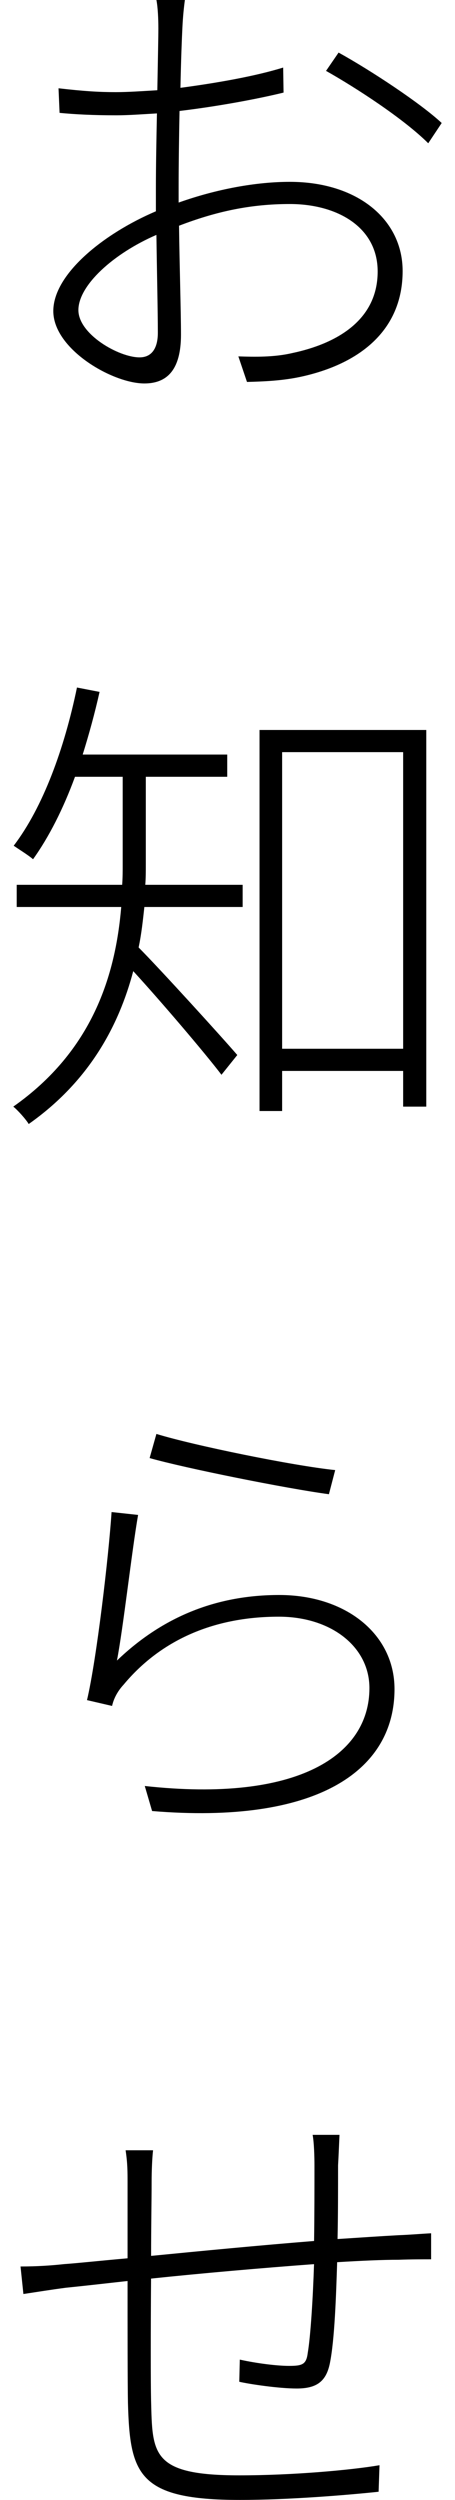
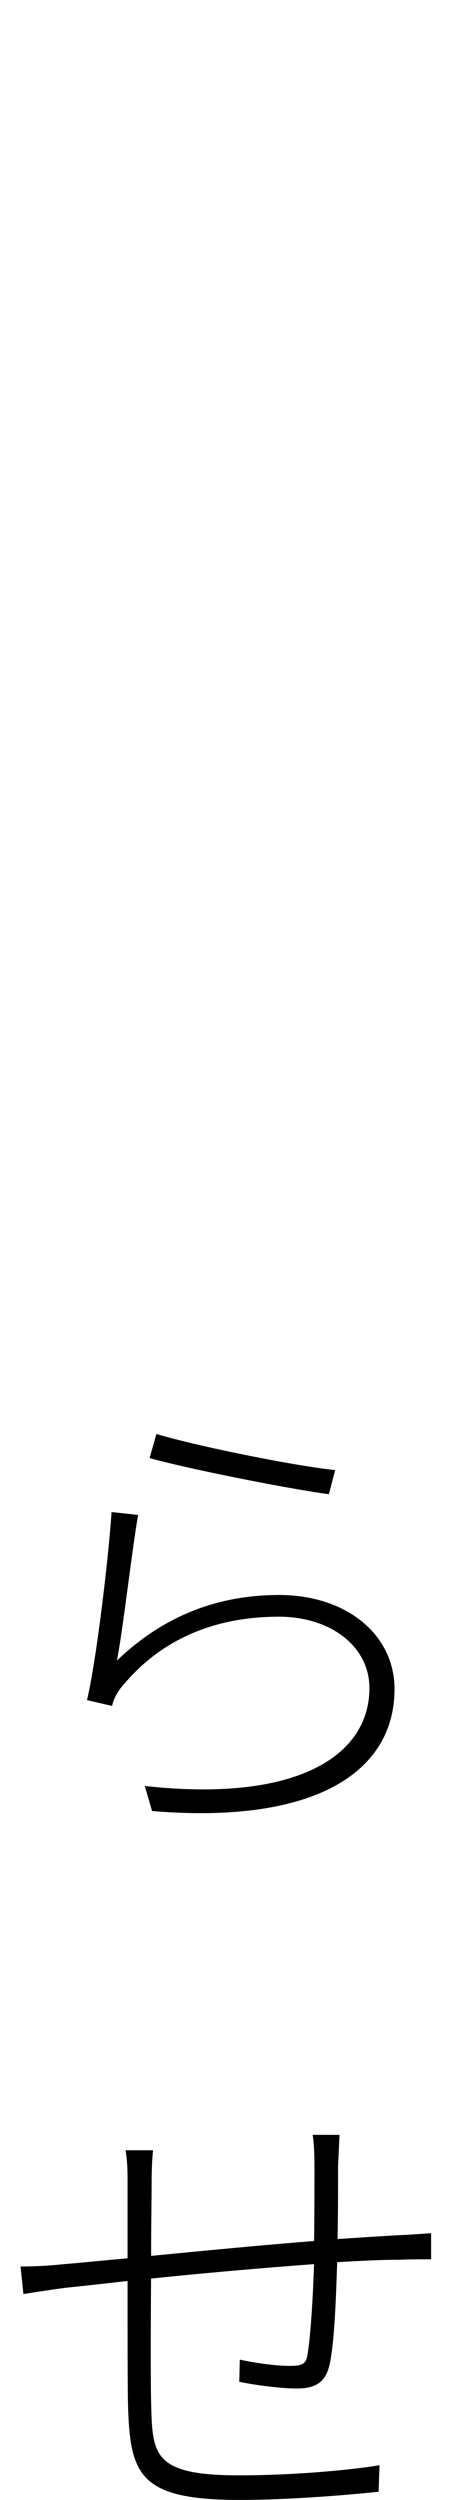
<svg xmlns="http://www.w3.org/2000/svg" version="1.1" id="レイヤー_1" x="0px" y="0px" viewBox="0 0 34 186.67" style="enable-background:new 0 0 34 186.67;" xml:space="preserve">
  <style type="text/css">
	.st0{fill:#000000;}
</style>
  <g>
-     <path class="st0" d="M13.816,0c-0.078,0.576-0.146,1.226-0.186,2.056c-0.039,0.757-0.107,2.485-0.146,4.502   c2.705-0.361,5.586-0.864,7.676-1.514l0.029,1.87c-2.08,0.508-5.039,1.045-7.773,1.372c-0.039,1.943-0.068,4.033-0.068,5.649v1.191   c2.842-1.011,5.791-1.548,8.311-1.548c5.049,0,8.428,2.808,8.428,6.66c0,4.287-3.018,6.841-7.412,7.852   c-1.553,0.361-3.096,0.396-4.219,0.43l-0.645-1.909c1.191,0.039,2.666,0.073,4.033-0.249c3.242-0.684,6.377-2.412,6.377-6.089   c0-3.345-3.066-5.039-6.562-5.039c-2.91,0-5.469,0.542-8.281,1.621c0.039,3.062,0.146,6.411,0.146,8.14   c0,2.627-1.045,3.638-2.734,3.638c-2.383,0-6.807-2.559-6.807-5.405c0-2.773,3.779-5.796,7.666-7.451v-1.694   c0-1.655,0.039-3.711,0.078-5.615c-1.152,0.068-2.168,0.142-3.027,0.142c-1.797,0-3.096-0.073-4.248-0.181L4.373,6.592   C6.248,6.807,7.361,6.88,8.66,6.88c0.898,0,1.943-0.073,3.096-0.142c0.039-2.163,0.078-3.965,0.078-4.609   c0-0.723-0.039-1.587-0.146-2.129H13.816z M10.428,26.685c0.938,0,1.367-0.718,1.367-1.836c0-1.548-0.068-4.429-0.107-7.31   c-3.242,1.406-5.83,3.779-5.83,5.615C5.857,24.956,8.875,26.685,10.428,26.685z M25.301,3.926c2.412,1.333,6.123,3.784,7.705,5.259   L32,10.698c-1.807-1.802-5.332-4.106-7.637-5.405L25.301,3.926z" />
-     <path class="st0" d="M10.896,64.59c0,0.469,0,0.972-0.039,1.479h7.275v1.655h-7.344c-0.107,0.972-0.215,2.017-0.43,3.022   c1.611,1.621,6.26,6.733,7.373,8.032l-1.182,1.475c-1.23-1.621-4.609-5.581-6.592-7.739c-1.084,4.106-3.311,8.247-7.812,11.416   c-0.215-0.361-0.83-1.045-1.152-1.299c5.938-4.175,7.637-9.829,8.066-14.907H1.248v-1.655h7.881   c0.039-0.542,0.039-1.011,0.039-1.514v-6.553H5.604C4.734,60.376,3.66,62.5,2.469,64.16c-0.322-0.288-1.084-0.757-1.445-1.011   c2.197-2.881,3.789-7.271,4.727-11.812l1.689,0.327c-0.361,1.616-0.791,3.169-1.26,4.678H16.98v1.66h-6.084V64.59z M31.854,54.507   v28.125h-1.729v-2.666h-9.043v2.993h-1.689V54.507H31.854z M30.125,78.311V56.162h-9.043v22.148H30.125z" />
    <path class="st0" d="M8.738,123.994c3.525-3.384,7.598-4.897,12.129-4.897c4.971,0,8.613,2.92,8.613,7.026   c0,6.191-5.947,10.117-18.115,9.106l-0.547-1.87c11.455,1.26,16.787-2.305,16.787-7.31c0-3.101-2.881-5.332-6.768-5.332   c-5.049,0-8.936,1.875-11.602,5.078c-0.469,0.503-0.752,1.079-0.859,1.587l-1.875-0.435c0.723-3.062,1.621-10.767,1.836-14.043   l1.982,0.215C9.852,115.786,9.207,121.582,8.738,123.994z M25.047,109.771l-0.469,1.802c-3.203-0.43-10.732-1.943-13.398-2.7   l0.508-1.802C14.5,107.935,21.912,109.448,25.047,109.771z" />
-     <path class="st0" d="M25.369,159.409c-0.029,0.61-0.068,1.621-0.107,2.271c0,1.689,0,3.818-0.039,5.508   c1.66-0.107,3.213-0.215,4.58-0.288c0.898-0.034,1.689-0.107,2.412-0.142v1.943c-0.508,0-1.553,0-2.412,0.034   c-1.23,0-2.812,0.073-4.609,0.181c-0.078,2.451-0.186,5.801-0.547,7.563c-0.283,1.367-1.006,1.87-2.48,1.87   c-1.328,0-3.496-0.322-4.287-0.503l0.039-1.655c1.299,0.288,2.812,0.469,3.672,0.469c1.006,0,1.299-0.107,1.406-0.972   c0.215-1.265,0.391-4.18,0.469-6.626c-3.887,0.288-8.428,0.684-12.178,1.079c-0.029,3.887-0.029,7.812,0,9.072   c0.107,3.999-0.029,5.62,6.592,5.62c4.033,0,8.359-0.396,10.479-0.757l-0.068,1.982c-2.373,0.249-6.699,0.61-10.371,0.61   c-7.598,0-8.213-1.909-8.359-7.236c-0.029-1.514-0.029-5.474-0.029-9.111c-1.914,0.215-3.535,0.396-4.609,0.503   c-1.084,0.142-2.197,0.322-3.174,0.469l-0.215-2.056c1.191,0,2.266-0.068,3.242-0.176c1.045-0.073,2.705-0.254,4.756-0.435v-5.615   c0-0.864,0-1.479-0.146-2.451h2.051c-0.068,0.61-0.107,1.548-0.107,2.378c0,1.367-0.039,3.35-0.039,5.508   c3.682-0.361,8.145-0.791,12.178-1.113c0.029-1.875,0.029-4.072,0.029-5.62c0-0.684-0.029-1.729-0.137-2.305H25.369z" />
+     <path class="st0" d="M25.369,159.409c-0.029,0.61-0.068,1.621-0.107,2.271c0,1.689,0,3.818-0.039,5.508   c1.66-0.107,3.213-0.215,4.58-0.288c0.898-0.034,1.689-0.107,2.412-0.142v1.943c-0.508,0-1.553,0-2.412,0.034   c-1.23,0-2.812,0.073-4.609,0.181c-0.078,2.451-0.186,5.801-0.547,7.563c-0.283,1.367-1.006,1.87-2.48,1.87   c-1.328,0-3.496-0.322-4.287-0.503l0.039-1.655c1.299,0.288,2.812,0.469,3.672,0.469c1.006,0,1.299-0.107,1.406-0.972   c0.215-1.265,0.391-4.18,0.469-6.626c-3.887,0.288-8.428,0.684-12.178,1.079c-0.029,3.887-0.029,7.812,0,9.072   c0.107,3.999-0.029,5.62,6.592,5.62c4.033,0,8.359-0.396,10.479-0.757l-0.068,1.982c-2.373,0.249-6.699,0.61-10.371,0.61   c-7.598,0-8.213-1.909-8.359-7.236c-0.029-1.514-0.029-5.474-0.029-9.111c-1.914,0.215-3.535,0.396-4.609,0.503   c-1.084,0.142-2.197,0.322-3.174,0.469l-0.215-2.056c1.191,0,2.266-0.068,3.242-0.176c1.045-0.073,2.705-0.254,4.756-0.435v-5.615   c0-0.864,0-1.479-0.146-2.451h2.051c-0.068,0.61-0.107,1.548-0.107,2.378c0,1.367-0.039,3.35-0.039,5.508   c3.682-0.361,8.145-0.791,12.178-1.113c0.029-1.875,0.029-4.072,0.029-5.62c0-0.684-0.029-1.729-0.137-2.305z" />
  </g>
</svg>